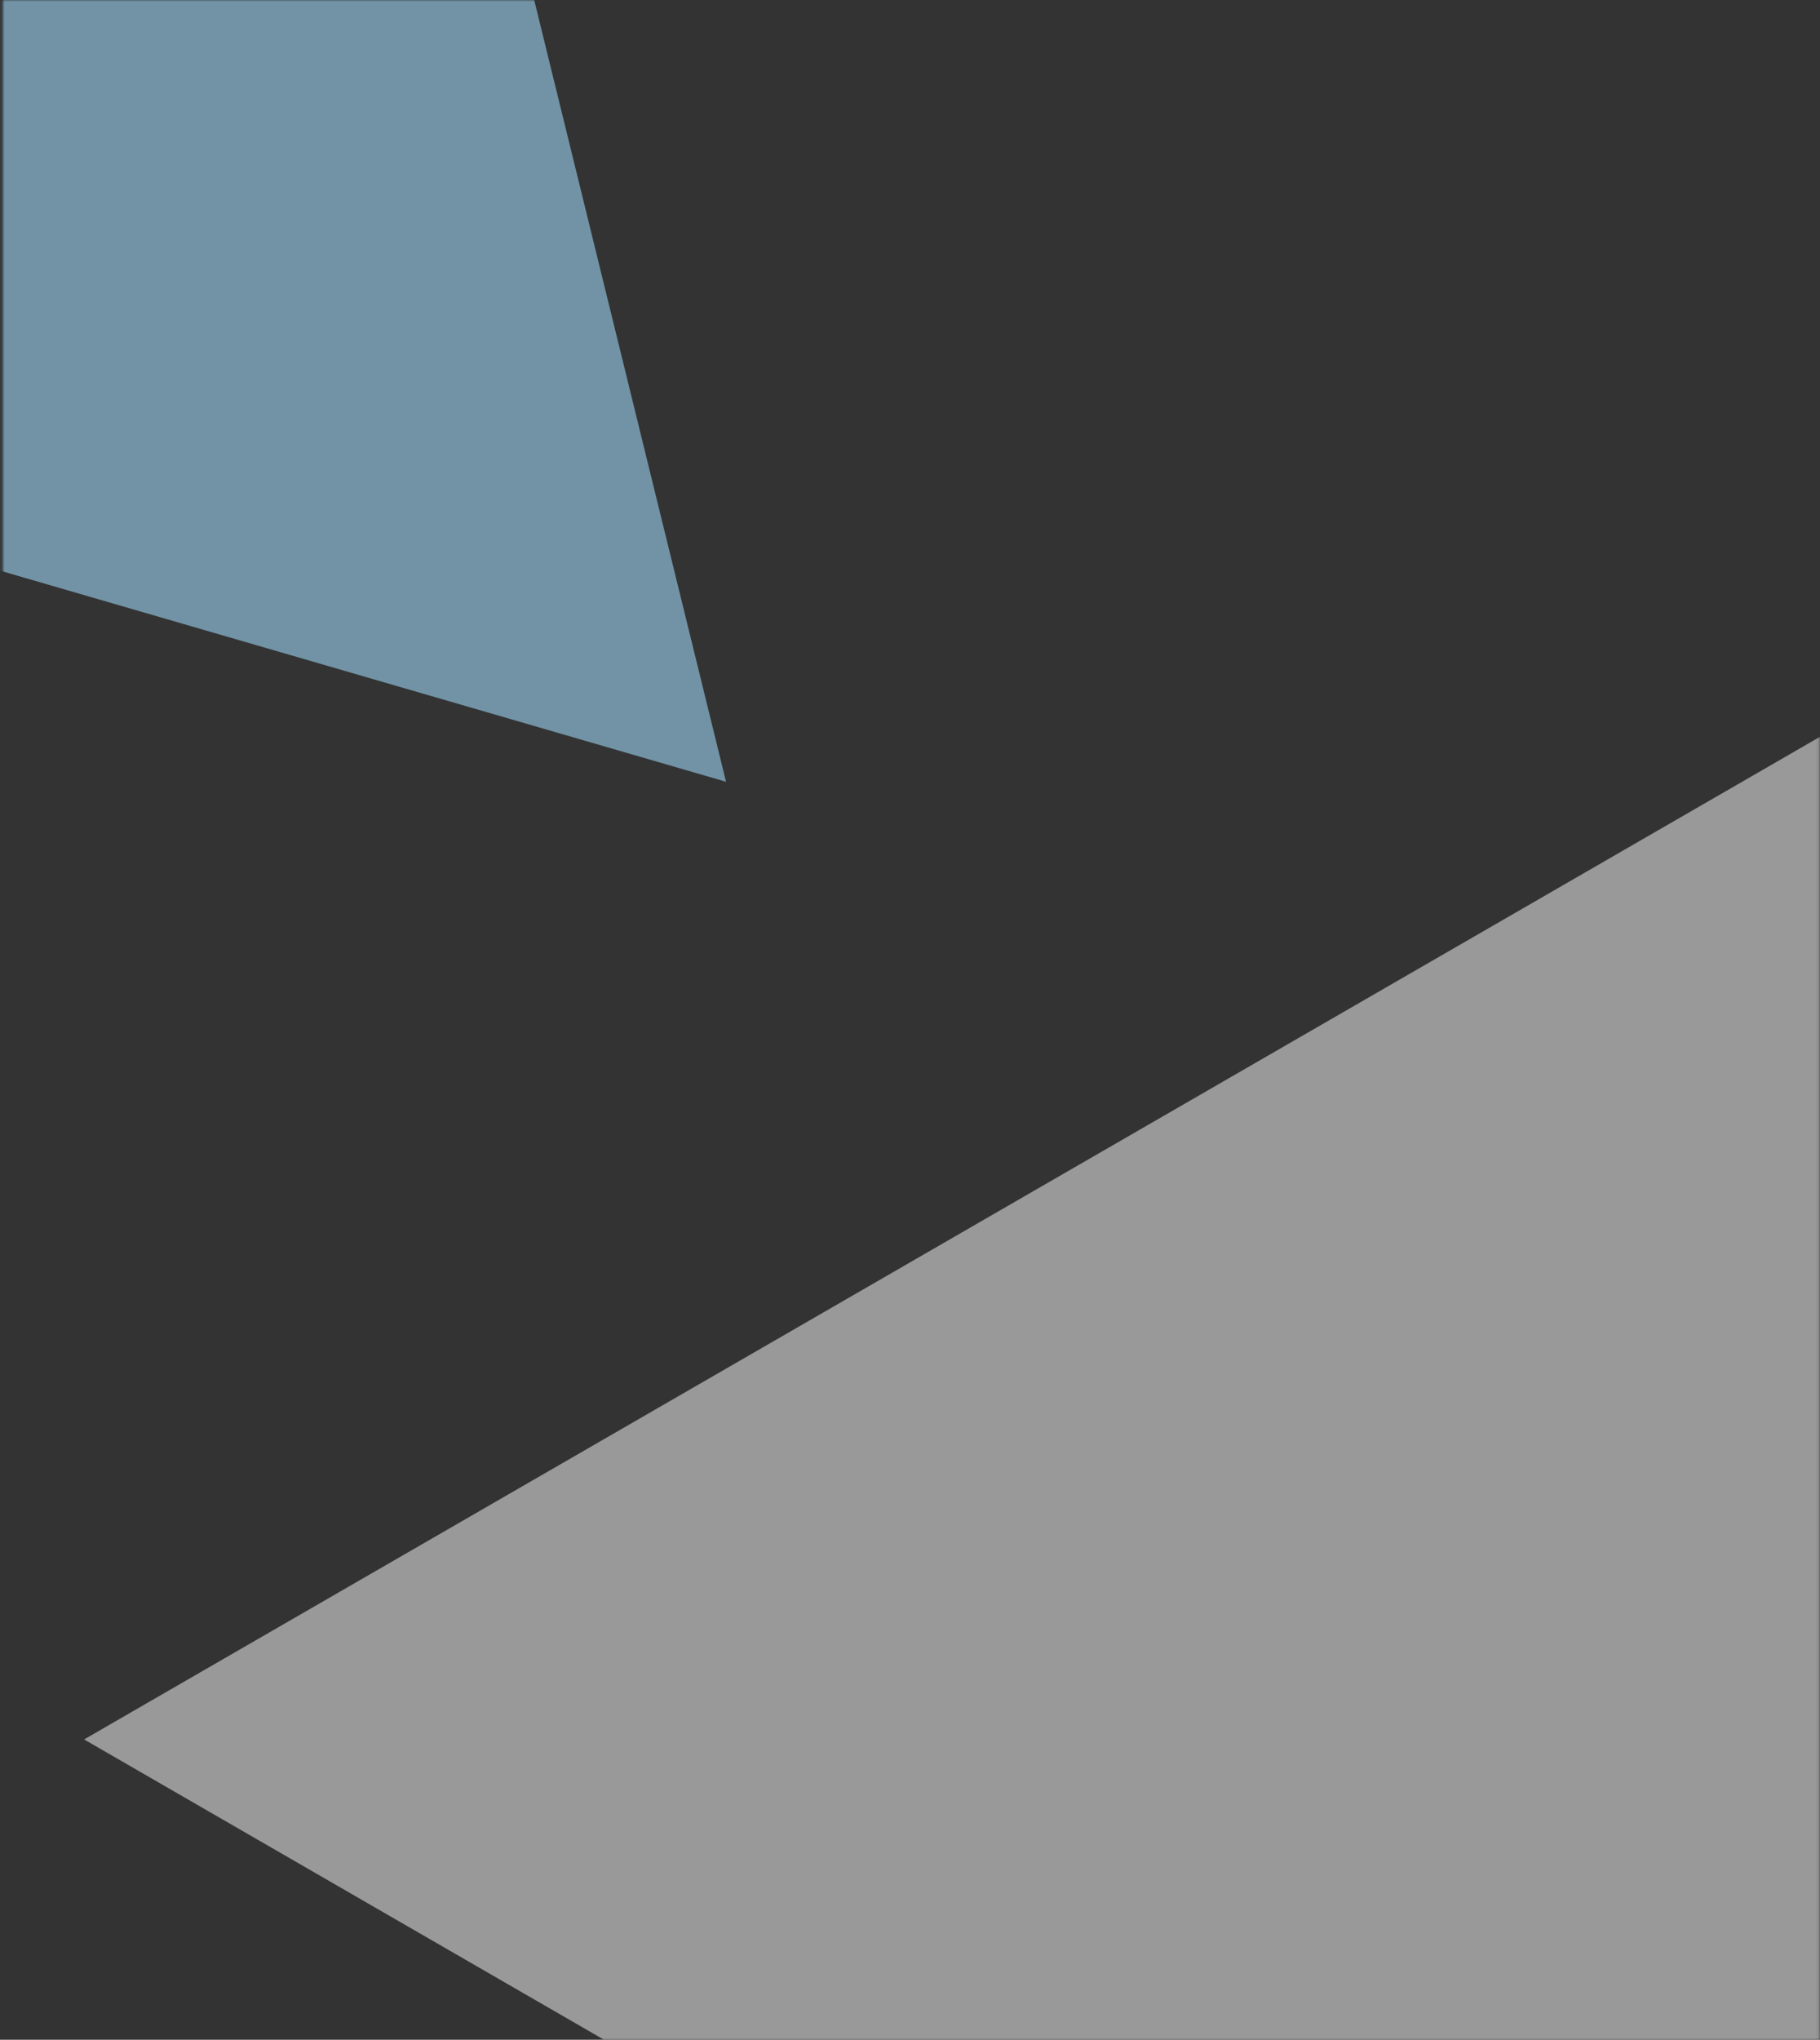
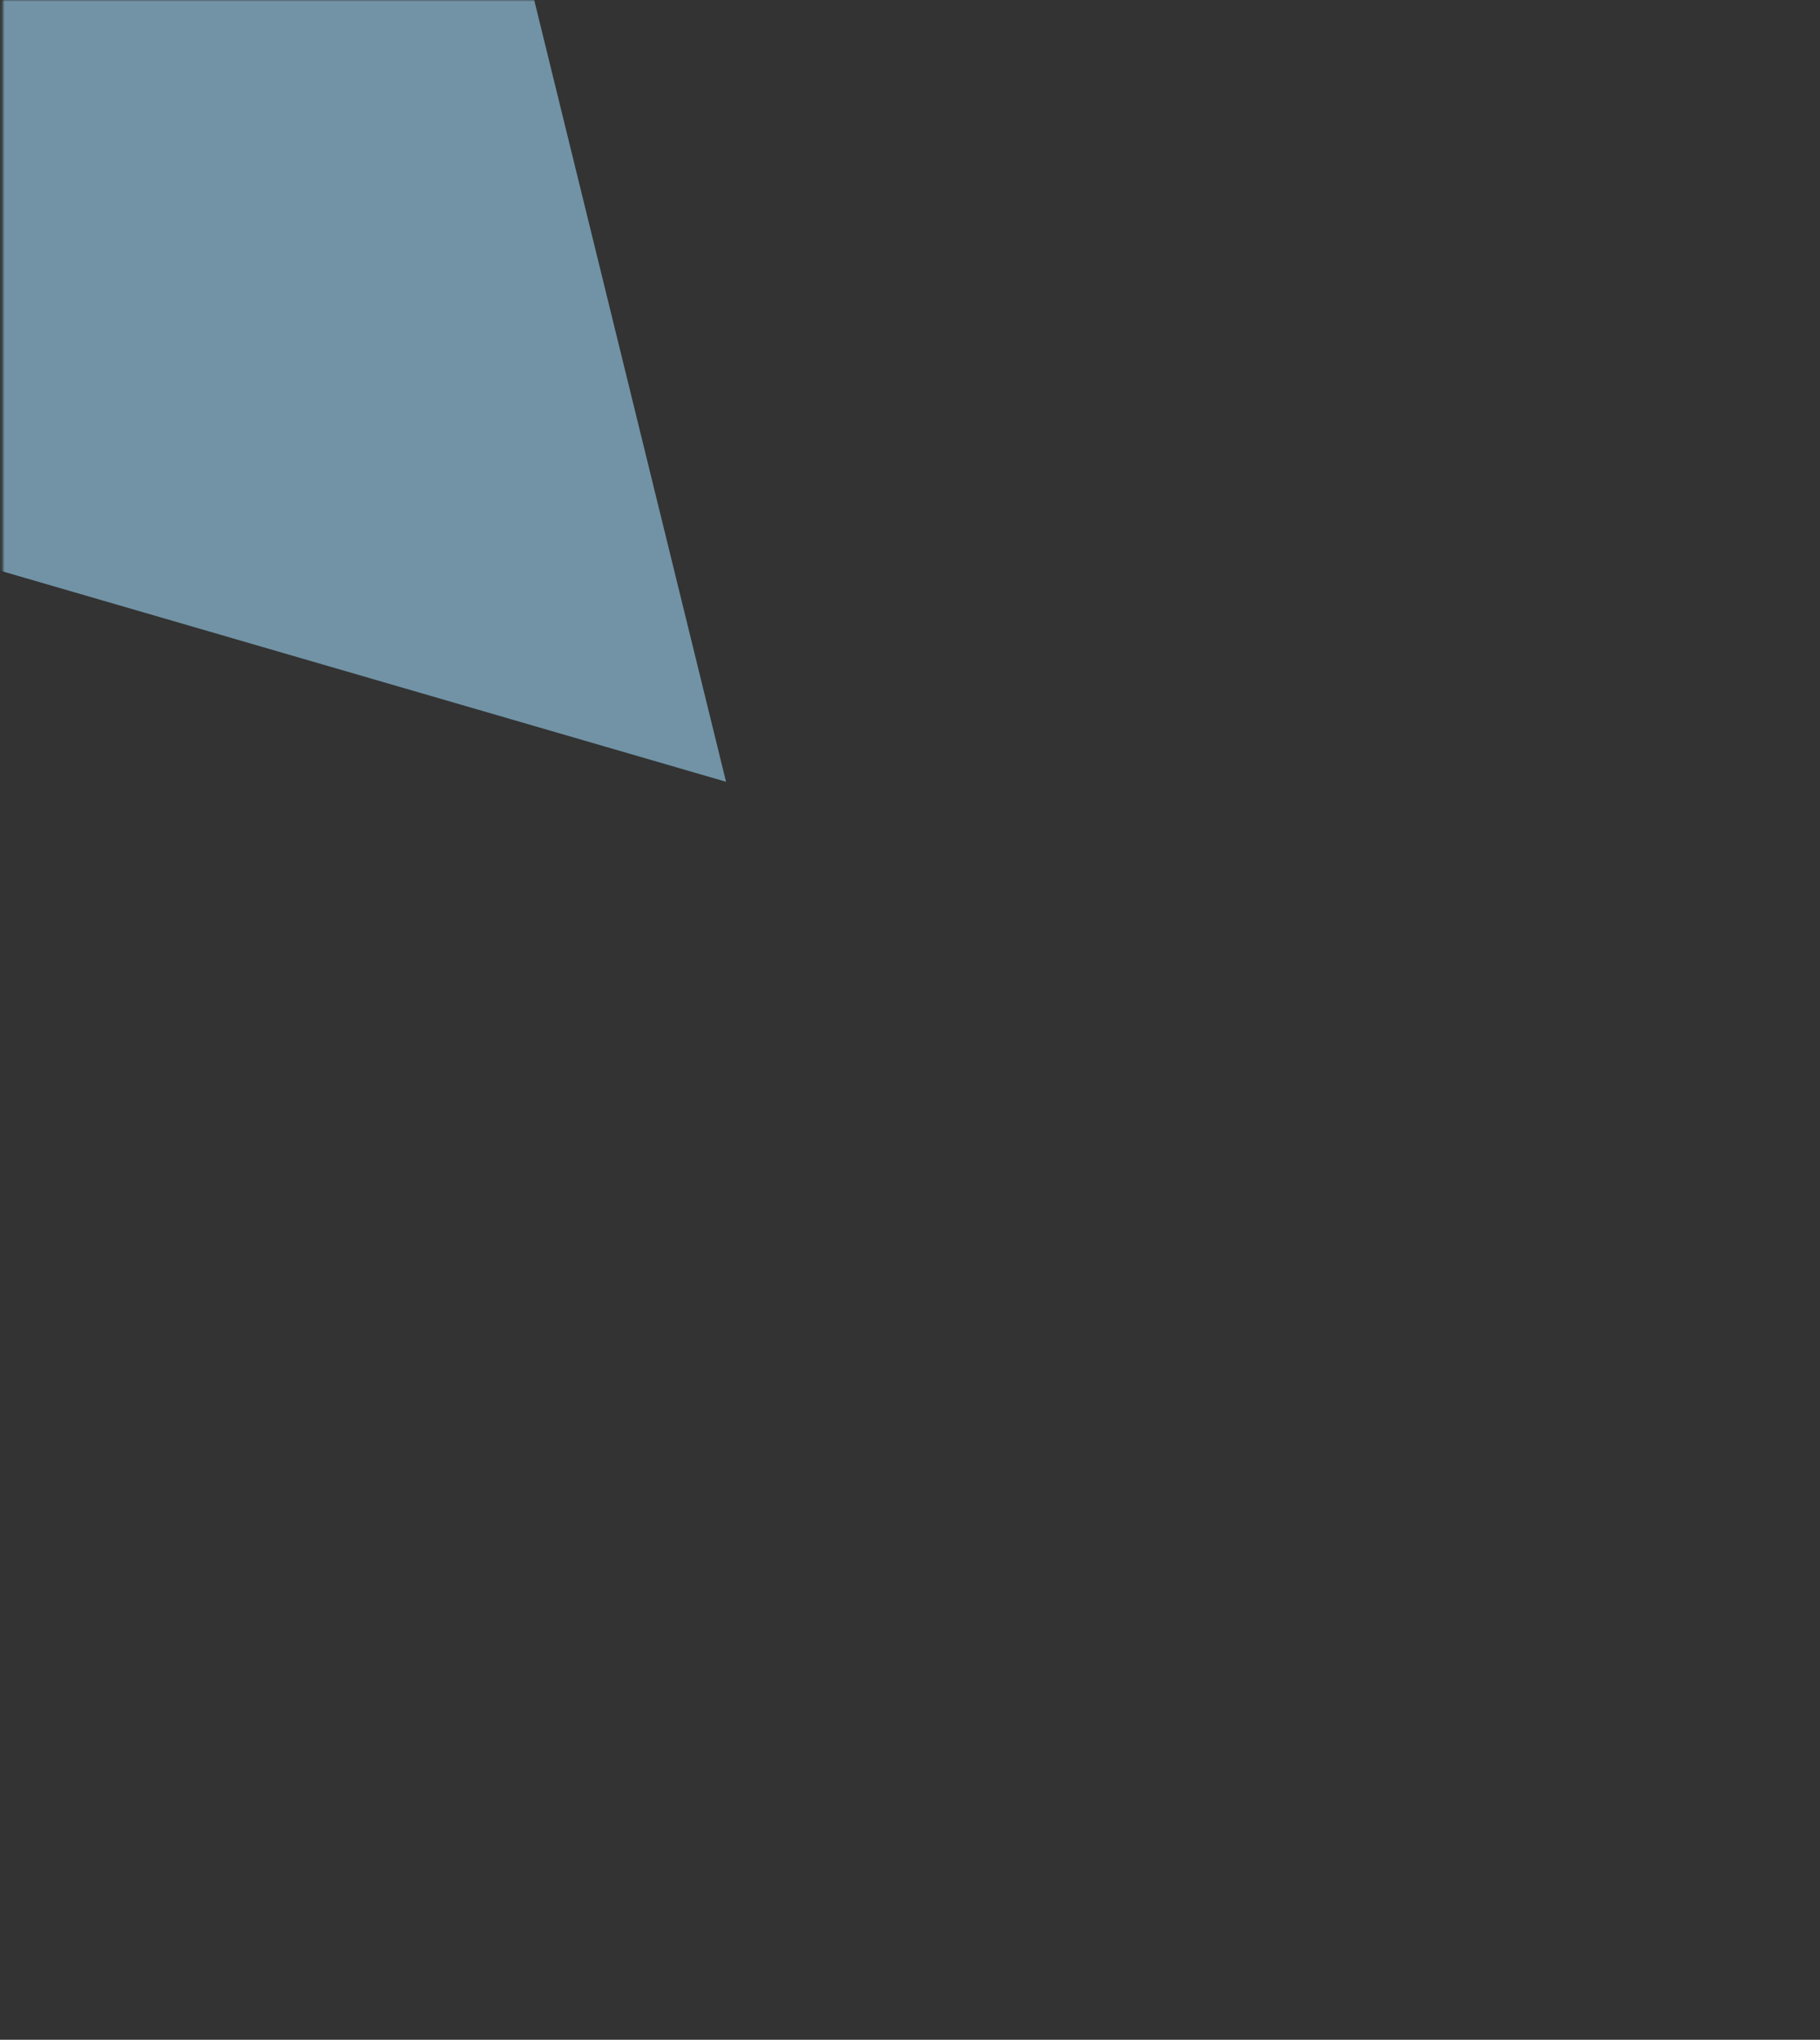
<svg xmlns="http://www.w3.org/2000/svg" width="582" height="652" fill="none">
  <rect width="100%" height="100%" fill="#333333" stroke="none" />
  <mask id="a" maskUnits="userSpaceOnUse" x="0" y="0" width="582" height="652">
    <path fill="#C4C4C4" d="M.893 0h581v652h-581z" />
  </mask>
  <g mask="url(#a)">
-     <path opacity=".5" d="M26.893 556l567-327.358v654.716L26.893 556z" fill="#fff" />
-     <path opacity=".6" d="M-304.218 93.98L98.993-292.594 232.17 249.884-304.218 93.98z" fill="#9BD3F2" />
+     <path opacity=".6" d="M-304.218 93.98L98.993-292.594 232.17 249.884-304.218 93.98" fill="#9BD3F2" />
  </g>
</svg>